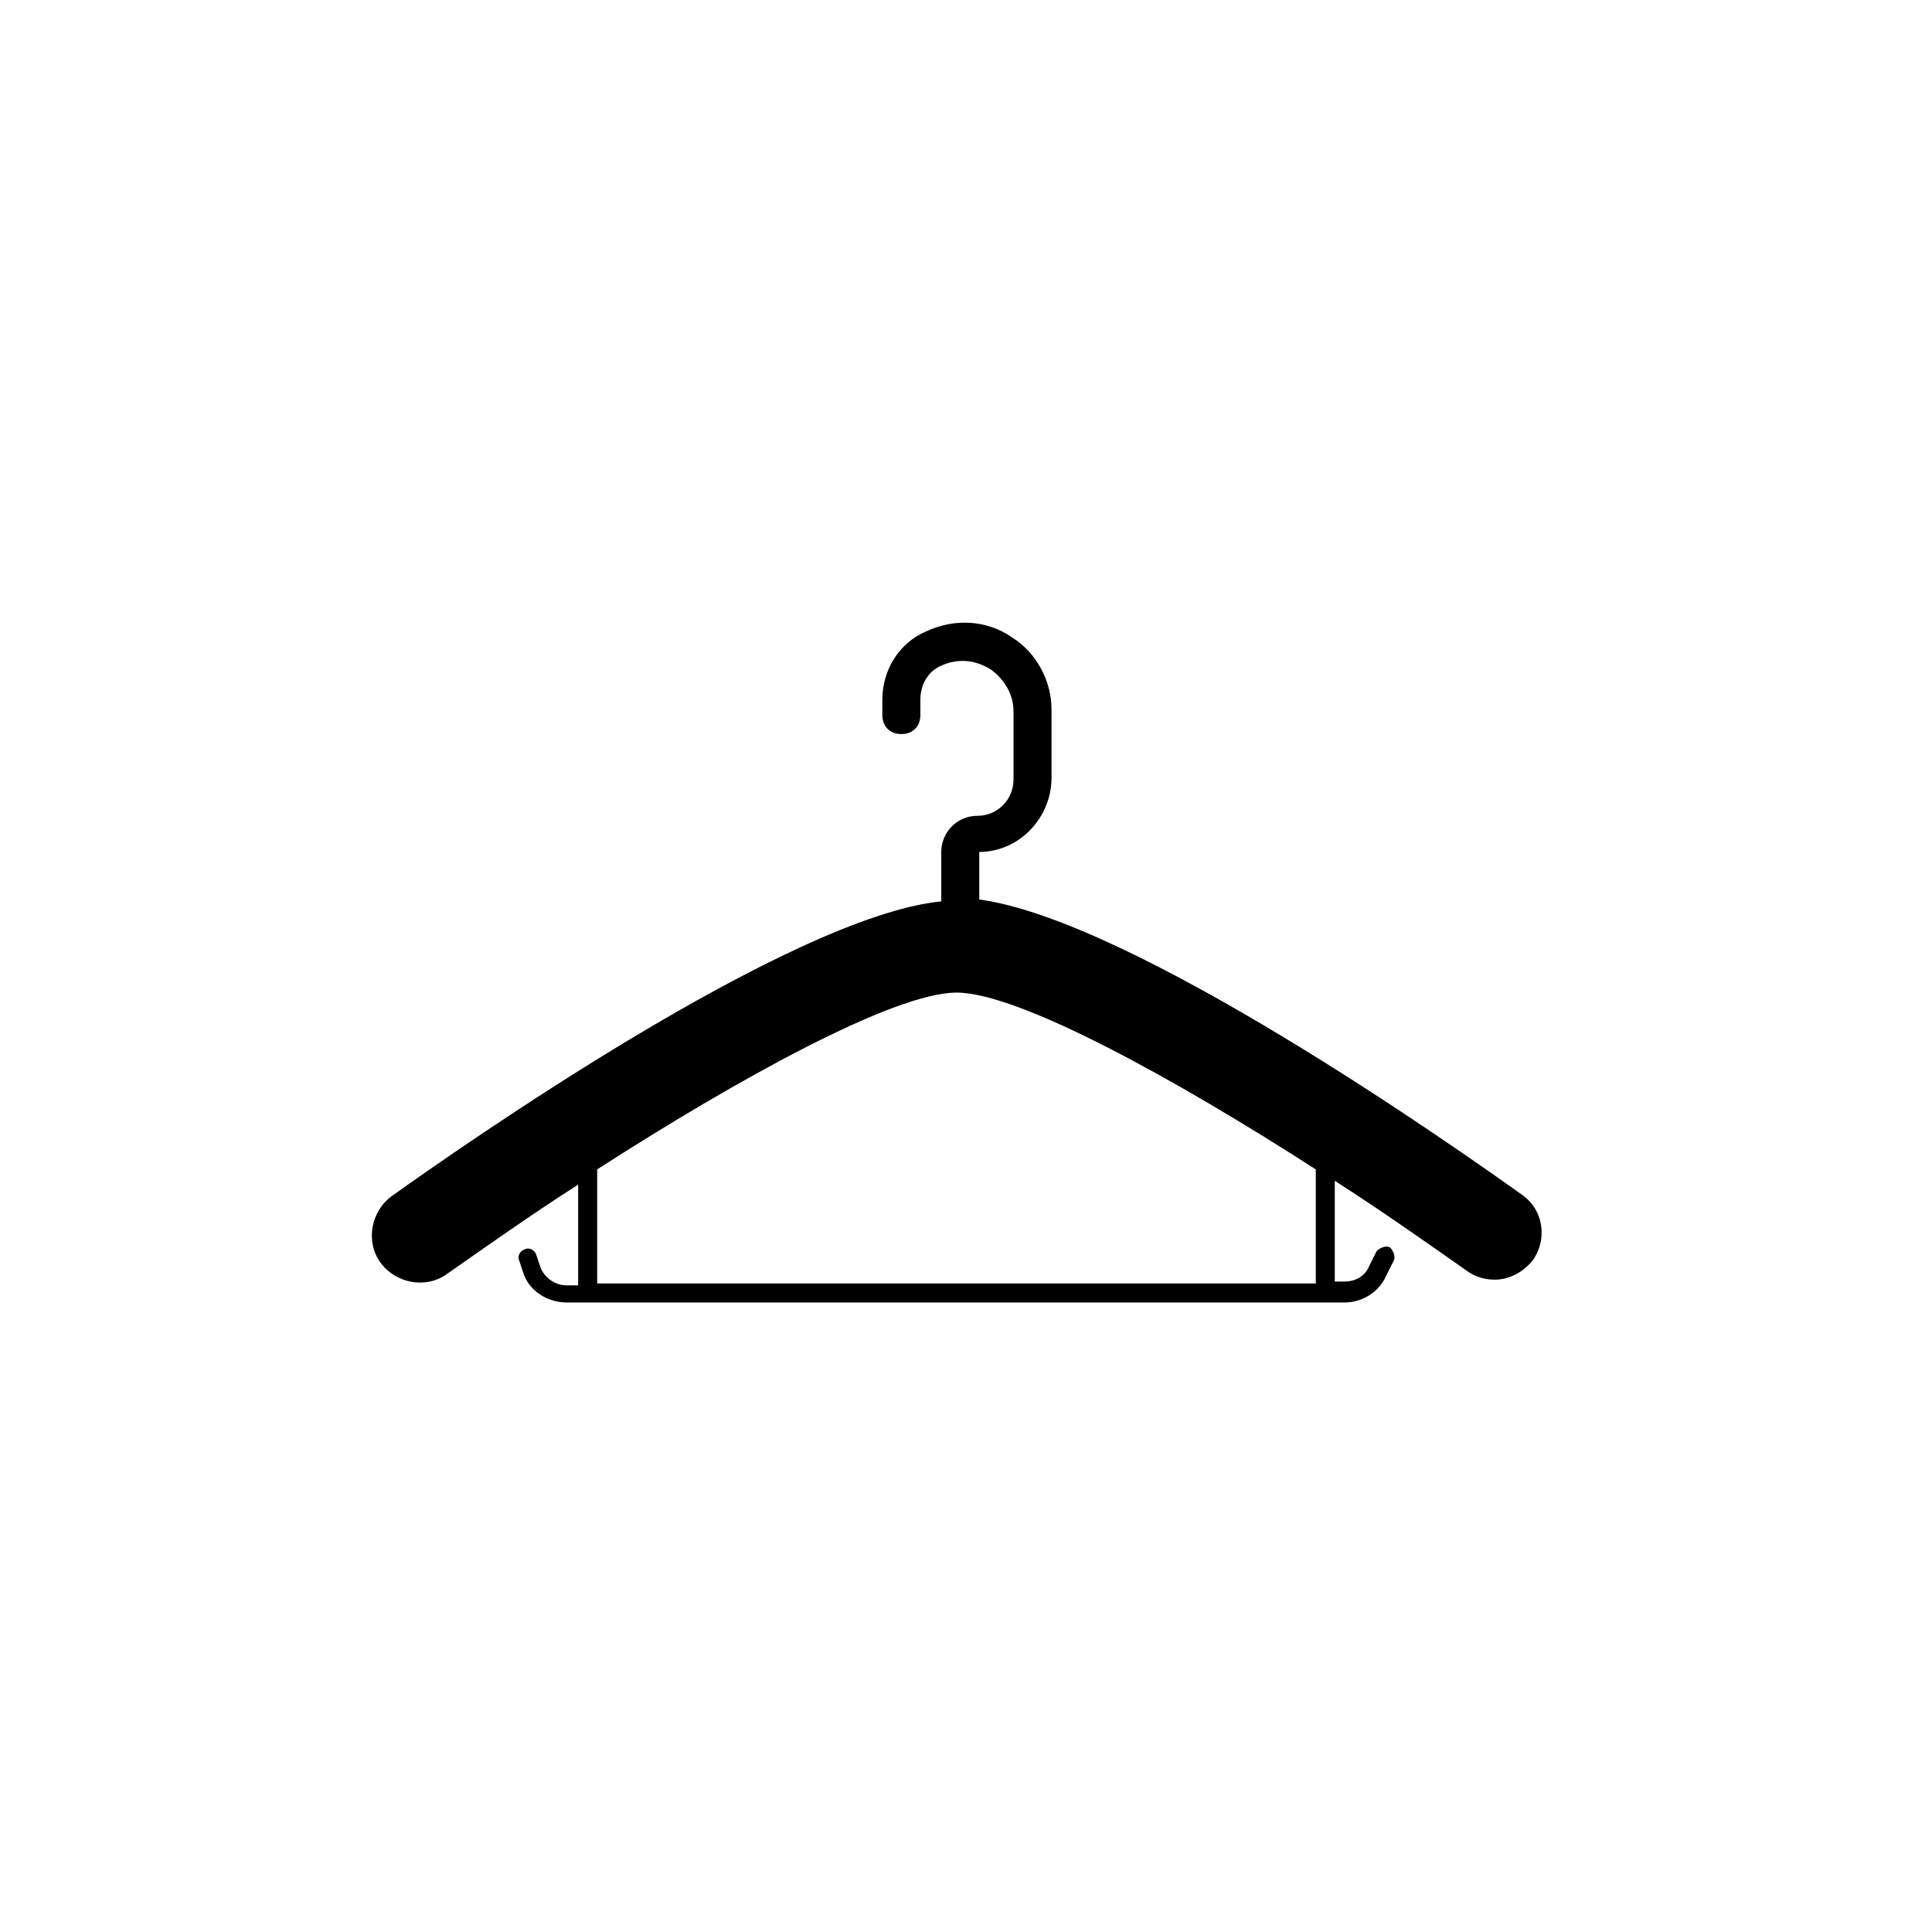
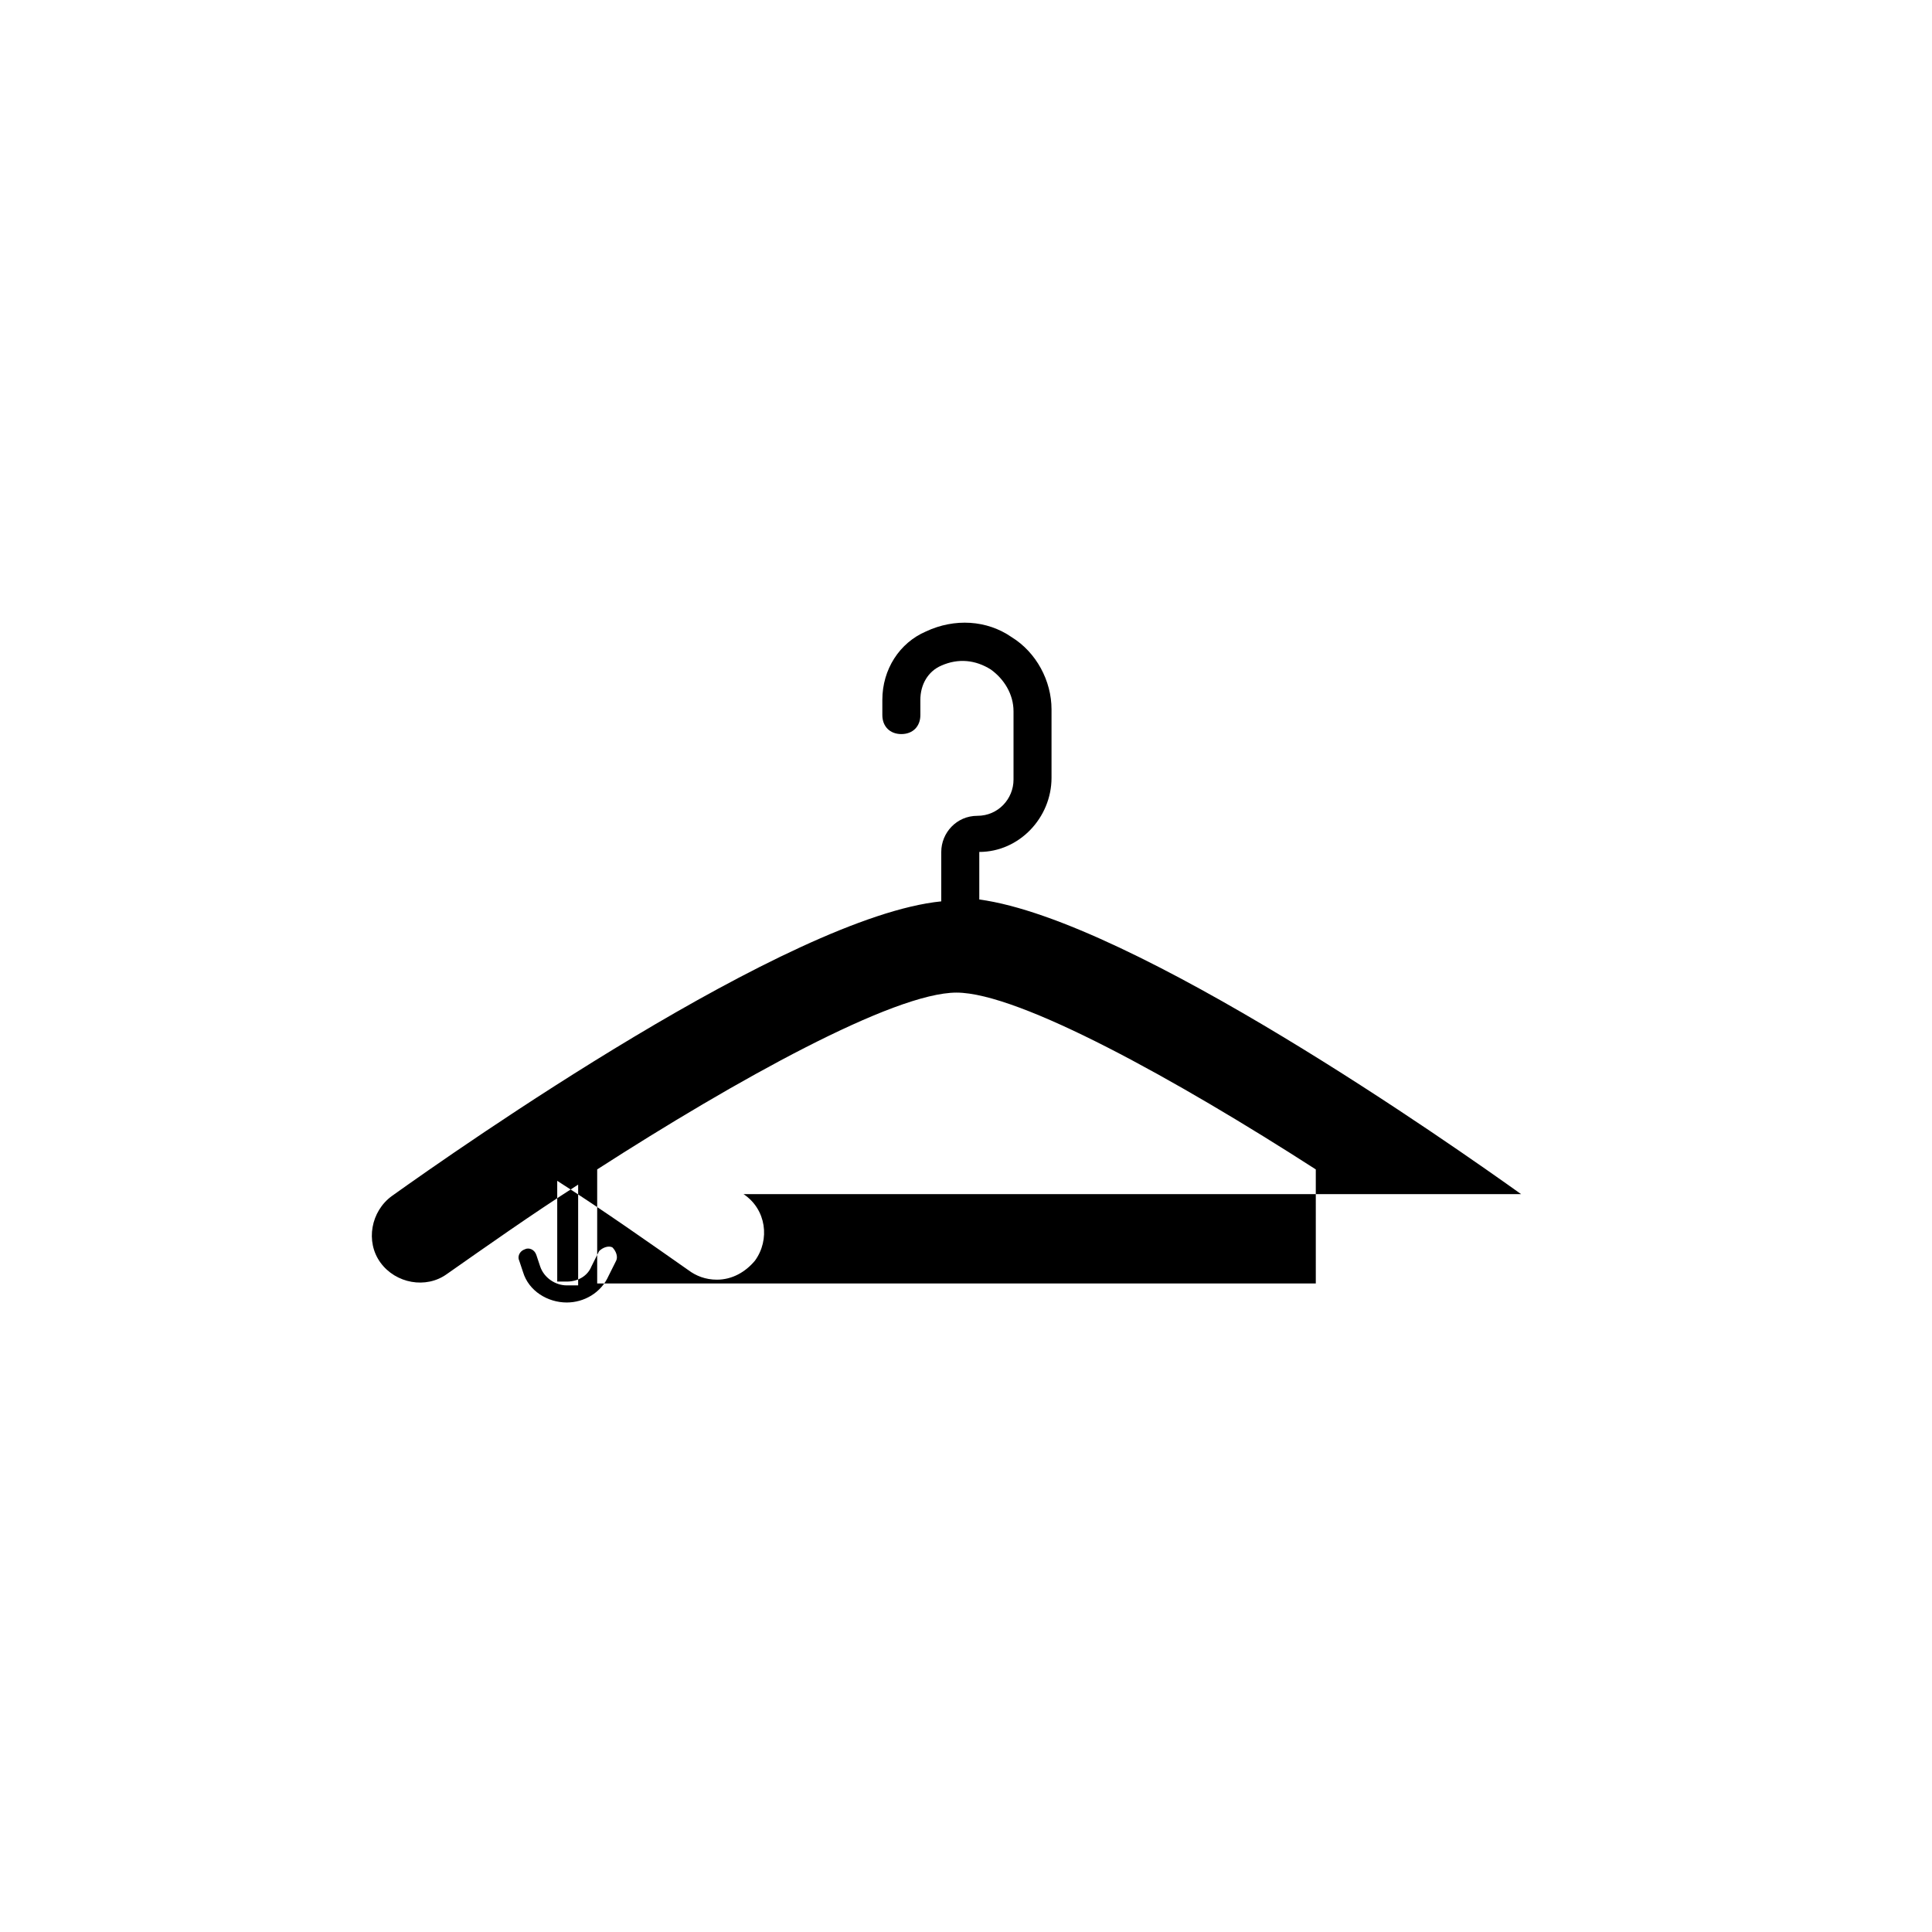
<svg xmlns="http://www.w3.org/2000/svg" fill="#000000" width="800px" height="800px" version="1.1" viewBox="144 144 512 512">
-   <path d="m547.11 460.46c-17.633-12.594-102.78-72.547-143.59-78.09v-12.598c10.578 0 19.145-9.07 19.145-19.648v-18.137c0-7.559-4.031-15.113-10.578-19.145-6.551-4.535-15.113-5.039-22.672-1.512-7.055 3.023-11.586 10.078-11.586 18.137v4.031c0 3.023 2.016 5.039 5.039 5.039 3.023 0 5.039-2.016 5.039-5.039l-0.004-4.031c0-4.031 2.016-7.559 5.543-9.07 4.535-2.016 9.07-1.512 13.098 1.008 3.527 2.519 6.047 6.551 6.047 11.082v18.137c0 5.039-4.031 9.574-9.574 9.574s-9.574 4.535-9.574 9.574v13.098c-40.305 4.031-127.97 65.496-145.6 78.09-5.543 4.031-7.055 12.09-3.023 17.633 4.031 5.543 12.09 7.055 17.633 3.023 10.078-7.055 22.168-15.617 34.762-23.68v26.703h-3.016c-3.023 0-6.047-2.016-7.055-5.039l-1.008-3.023c-0.504-1.512-2.016-2.016-3.023-1.512-1.512 0.504-2.016 2.016-1.512 3.023l1.008 3.023c1.512 5.039 6.551 8.062 11.586 8.062h206.06c4.535 0 9.07-2.519 11.082-7.055l2.016-4.031c0.504-1.008 0-2.519-1.008-3.527-1.008-0.504-2.519 0-3.527 1.008l-2.016 4.031c-1.008 2.519-3.527 4.031-6.551 4.031h-2.519v-26.703c12.594 8.062 24.688 16.625 34.762 23.68 2.016 1.512 4.535 2.519 7.559 2.519 4.031 0 7.559-2.016 10.078-5.039 4.035-5.539 3.027-13.602-3.019-17.629zm-54.41 23.676h-190.44v-30.23c36.777-23.68 78.594-46.855 95.219-46.855s58.441 23.176 95.219 46.855z" />
+   <path d="m547.11 460.46c-17.633-12.594-102.78-72.547-143.59-78.09v-12.598c10.578 0 19.145-9.07 19.145-19.648v-18.137c0-7.559-4.031-15.113-10.578-19.145-6.551-4.535-15.113-5.039-22.672-1.512-7.055 3.023-11.586 10.078-11.586 18.137v4.031c0 3.023 2.016 5.039 5.039 5.039 3.023 0 5.039-2.016 5.039-5.039l-0.004-4.031c0-4.031 2.016-7.559 5.543-9.07 4.535-2.016 9.07-1.512 13.098 1.008 3.527 2.519 6.047 6.551 6.047 11.082v18.137c0 5.039-4.031 9.574-9.574 9.574s-9.574 4.535-9.574 9.574v13.098c-40.305 4.031-127.97 65.496-145.6 78.09-5.543 4.031-7.055 12.09-3.023 17.633 4.031 5.543 12.09 7.055 17.633 3.023 10.078-7.055 22.168-15.617 34.762-23.68v26.703h-3.016c-3.023 0-6.047-2.016-7.055-5.039l-1.008-3.023c-0.504-1.512-2.016-2.016-3.023-1.512-1.512 0.504-2.016 2.016-1.512 3.023l1.008 3.023c1.512 5.039 6.551 8.062 11.586 8.062c4.535 0 9.07-2.519 11.082-7.055l2.016-4.031c0.504-1.008 0-2.519-1.008-3.527-1.008-0.504-2.519 0-3.527 1.008l-2.016 4.031c-1.008 2.519-3.527 4.031-6.551 4.031h-2.519v-26.703c12.594 8.062 24.688 16.625 34.762 23.68 2.016 1.512 4.535 2.519 7.559 2.519 4.031 0 7.559-2.016 10.078-5.039 4.035-5.539 3.027-13.602-3.019-17.629zm-54.41 23.676h-190.44v-30.23c36.777-23.68 78.594-46.855 95.219-46.855s58.441 23.176 95.219 46.855z" />
</svg>